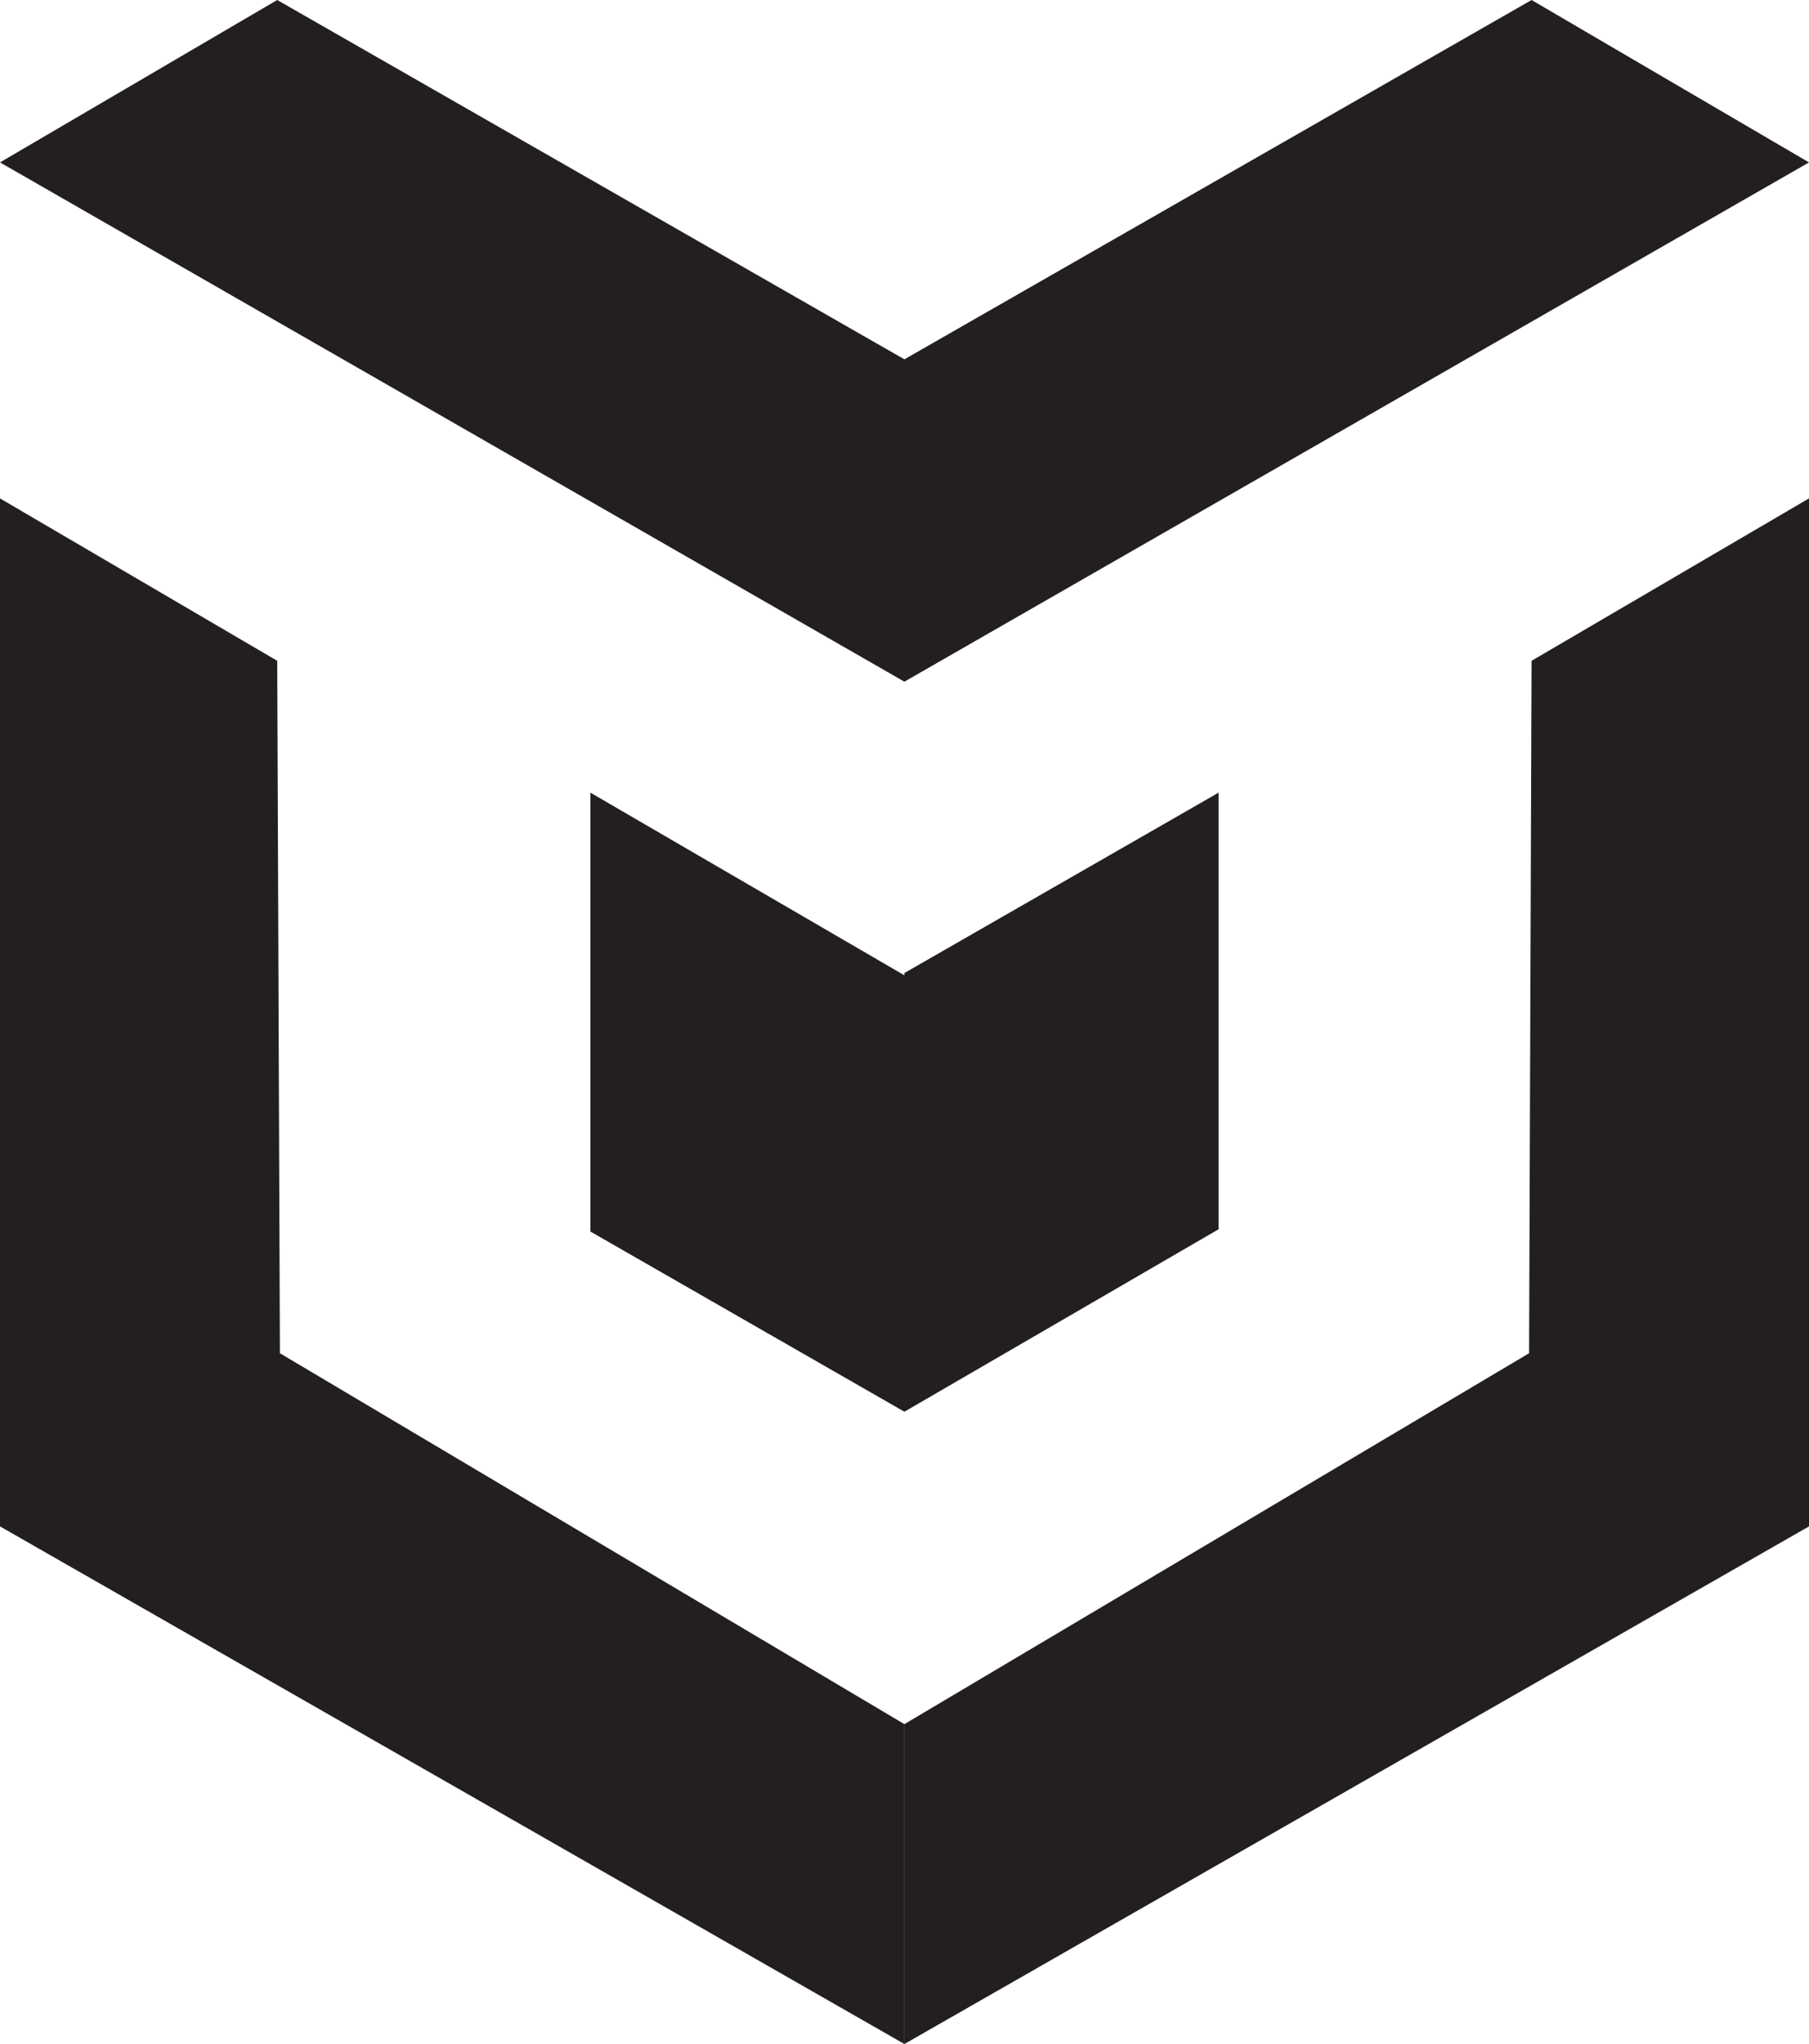
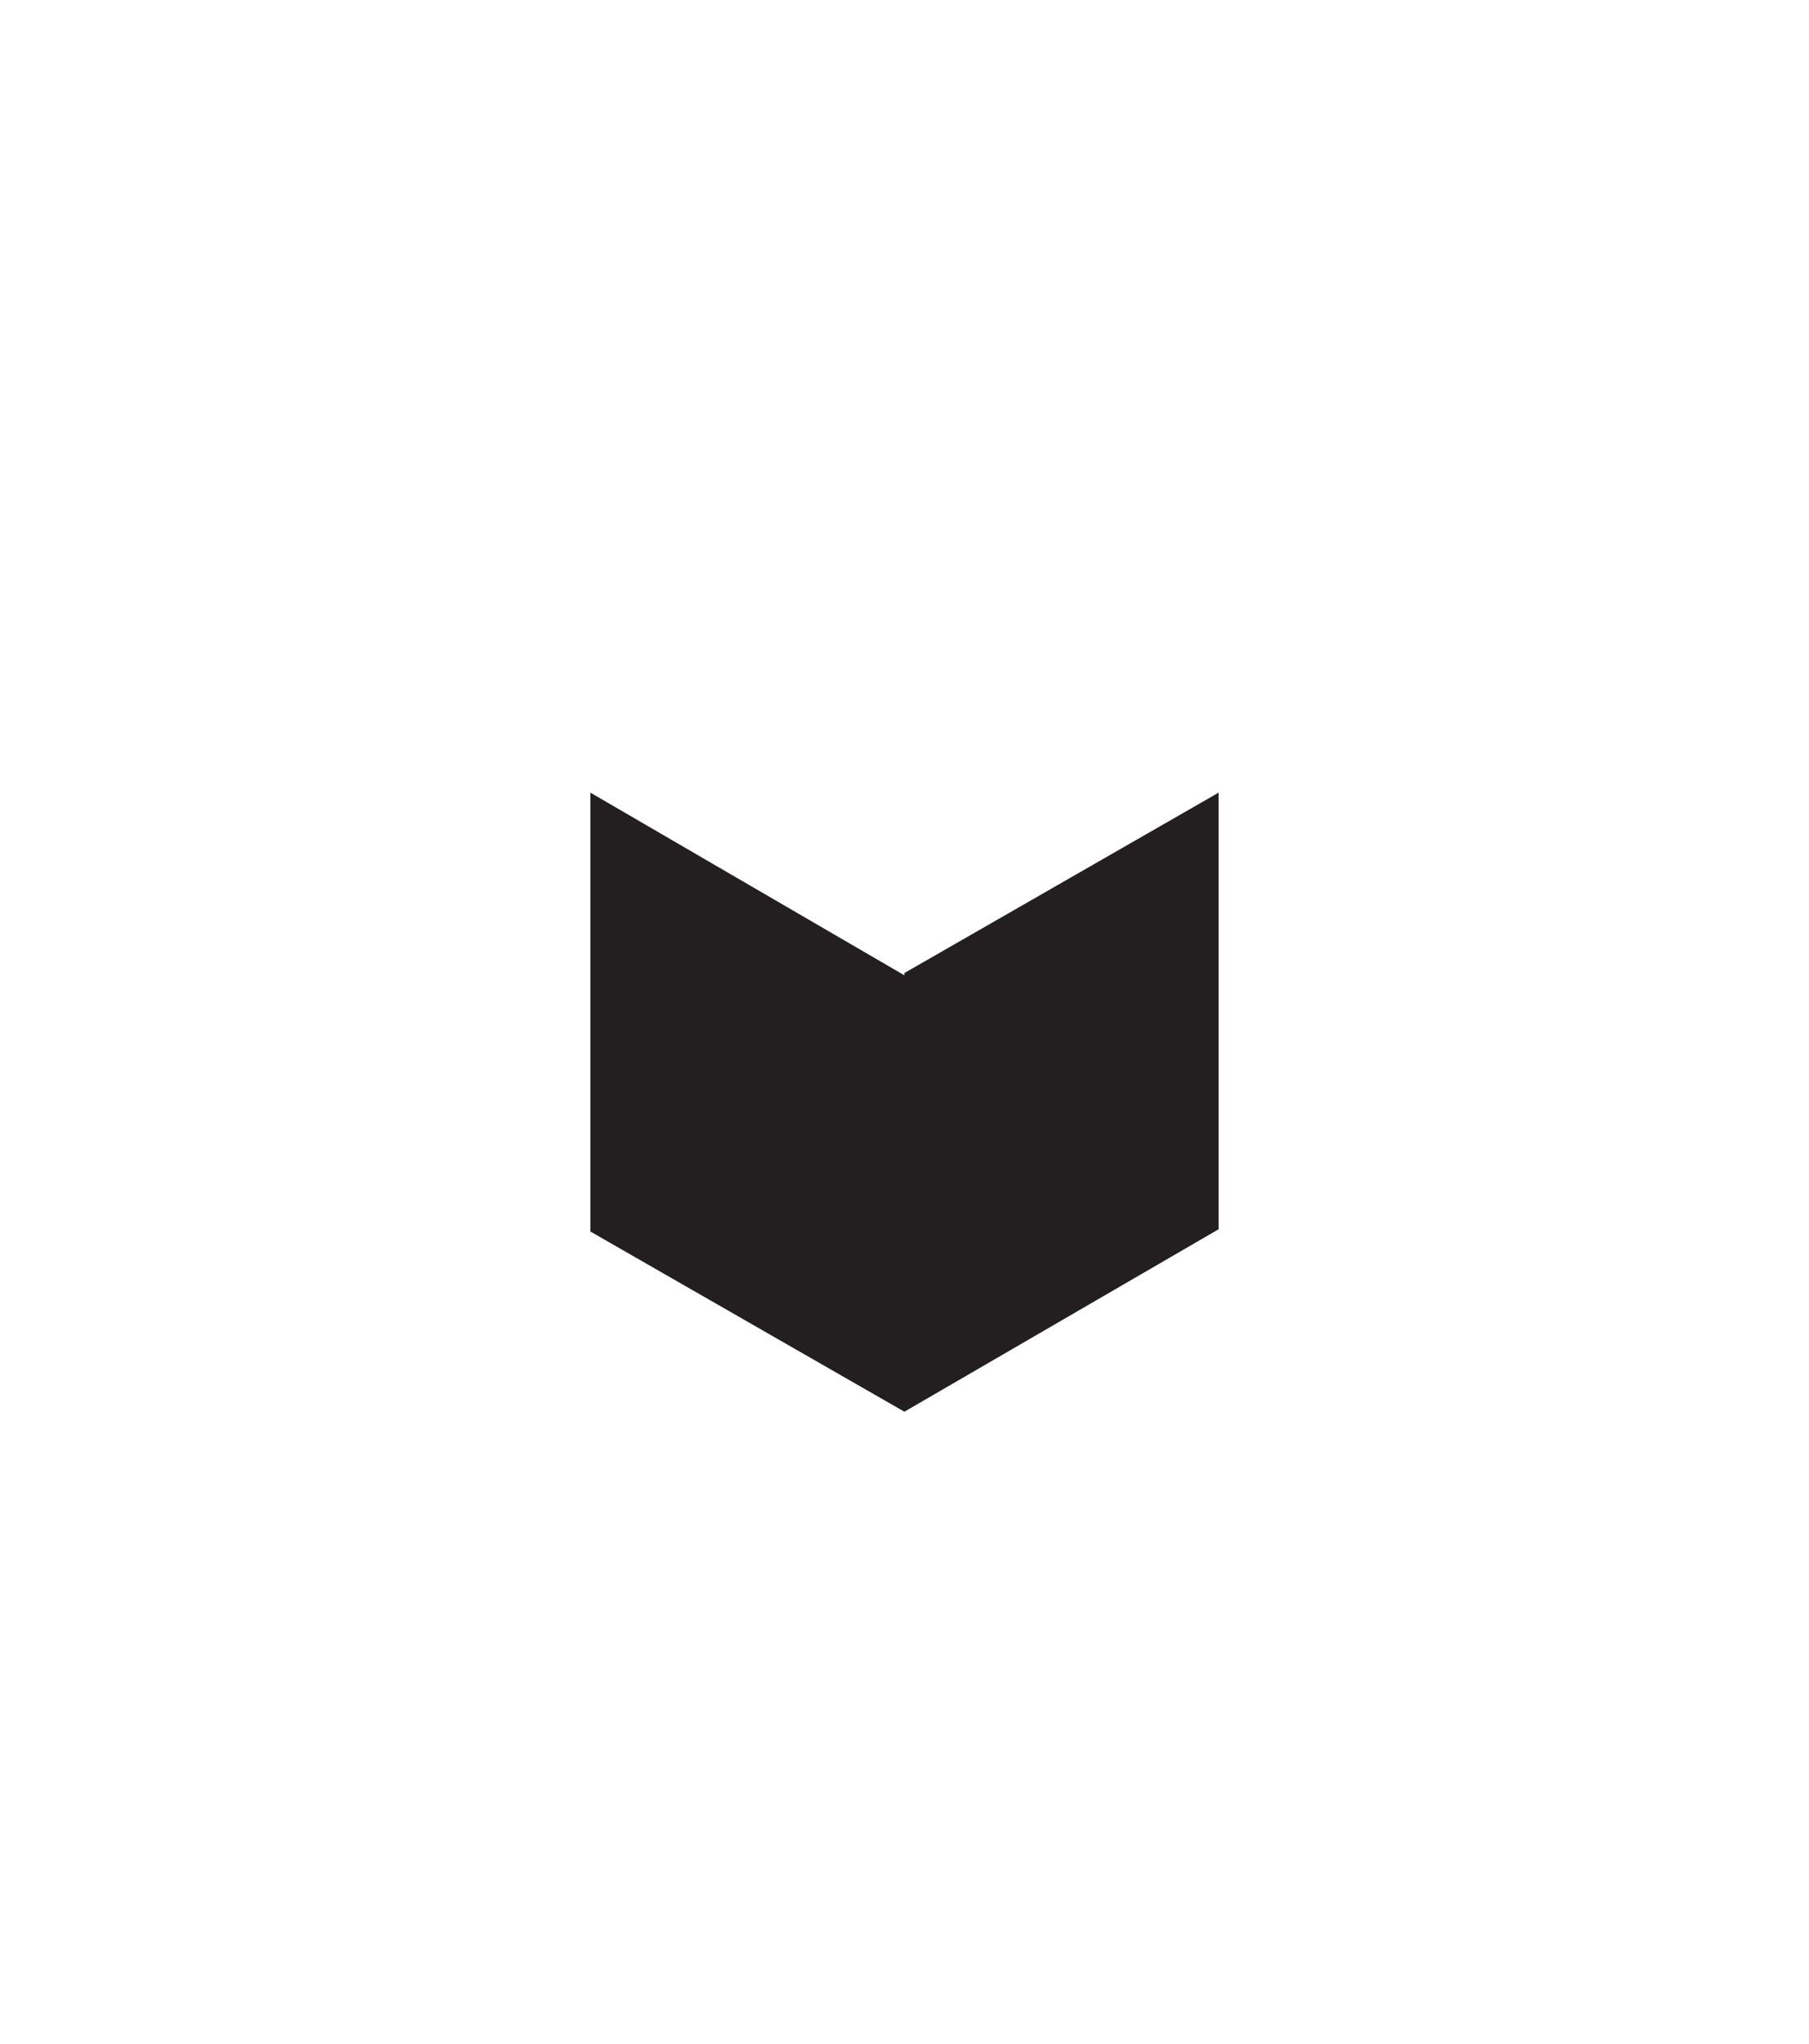
<svg xmlns="http://www.w3.org/2000/svg" data-bbox="0 0 87.57 98.92" viewBox="0 0 87.57 98.92" data-type="color">
  <g>
-     <path fill="#231f20" d="M43.78 83.44v15.48L0 73.87V24.12l13.42 7.86.13 33.51z" data-color="1" />
-     <path fill="#231f20" d="M43.78 83.44v15.48l43.79-25.05V24.12l-13.43 7.86-.12 33.51z" data-color="1" />
-     <path fill="#231f20" d="M74.14 0 43.78 17.39 13.42 0 0 7.86l43.78 25.13L87.57 7.86z" data-color="1" />
    <path fill="#231f20" d="M43.78 47.09v.11l-15.2-8.84V59.6l15.2 8.72 15.21-8.83V38.36z" data-color="1" />
  </g>
</svg>